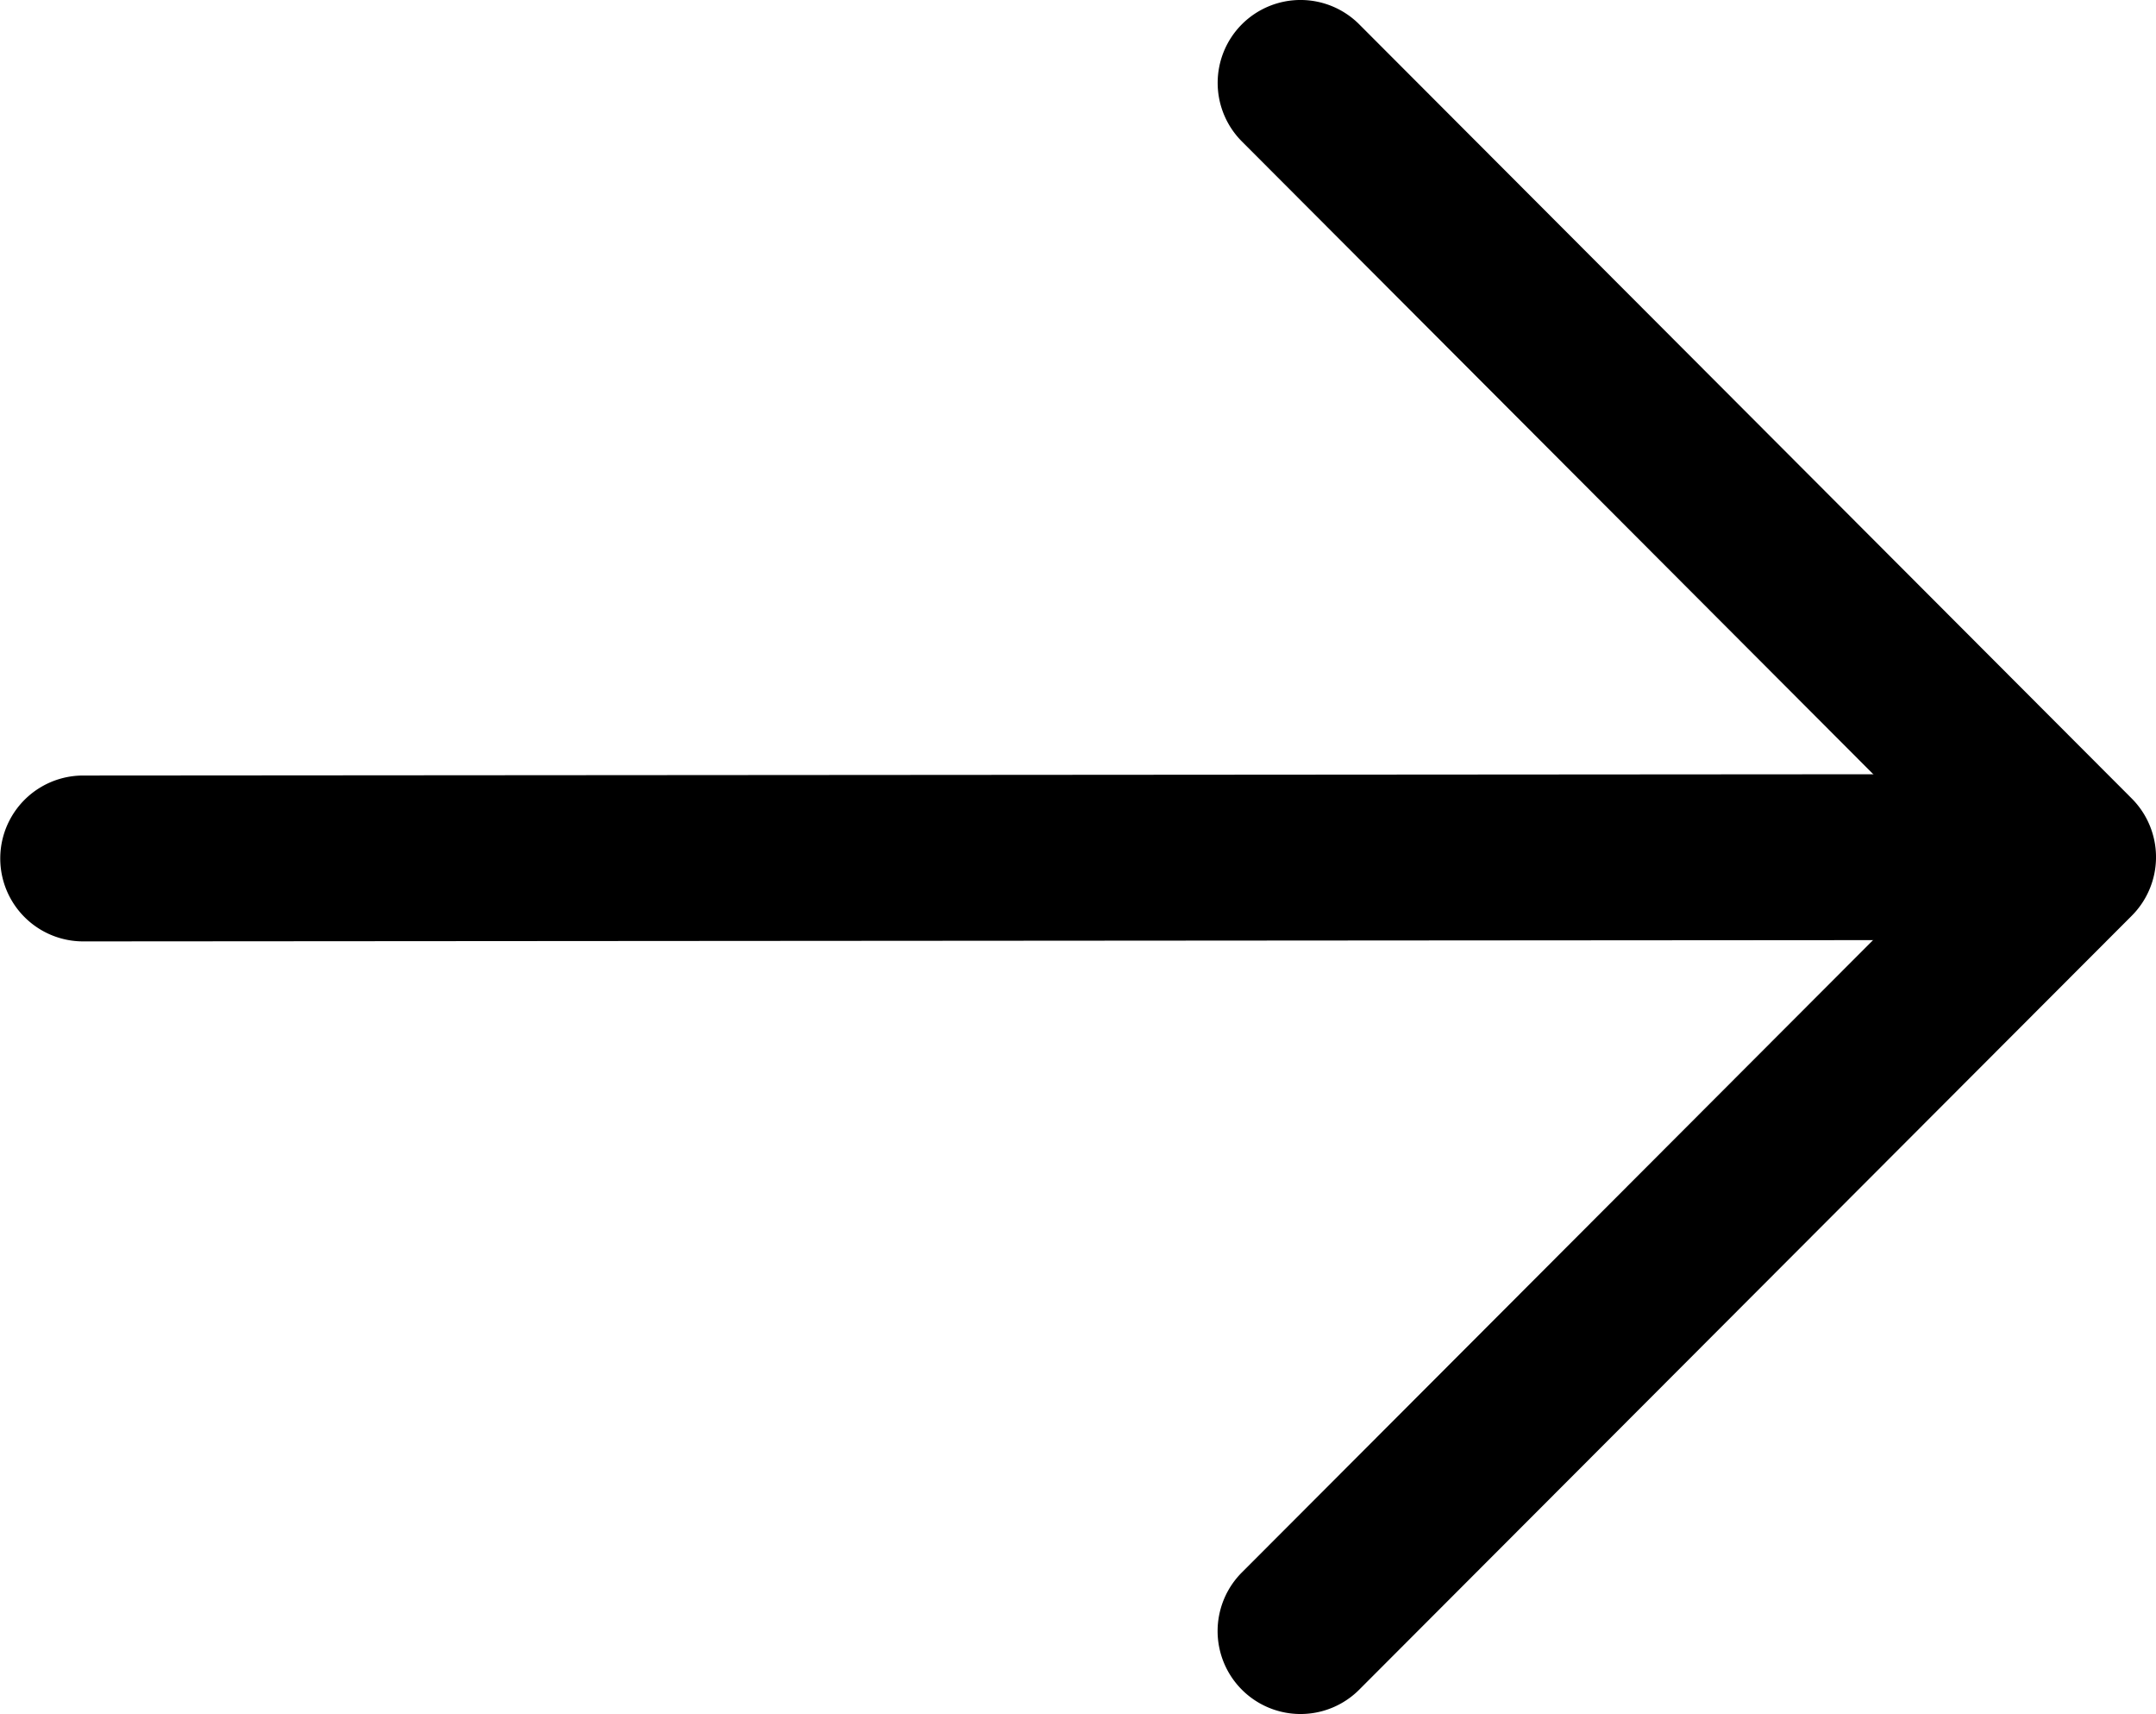
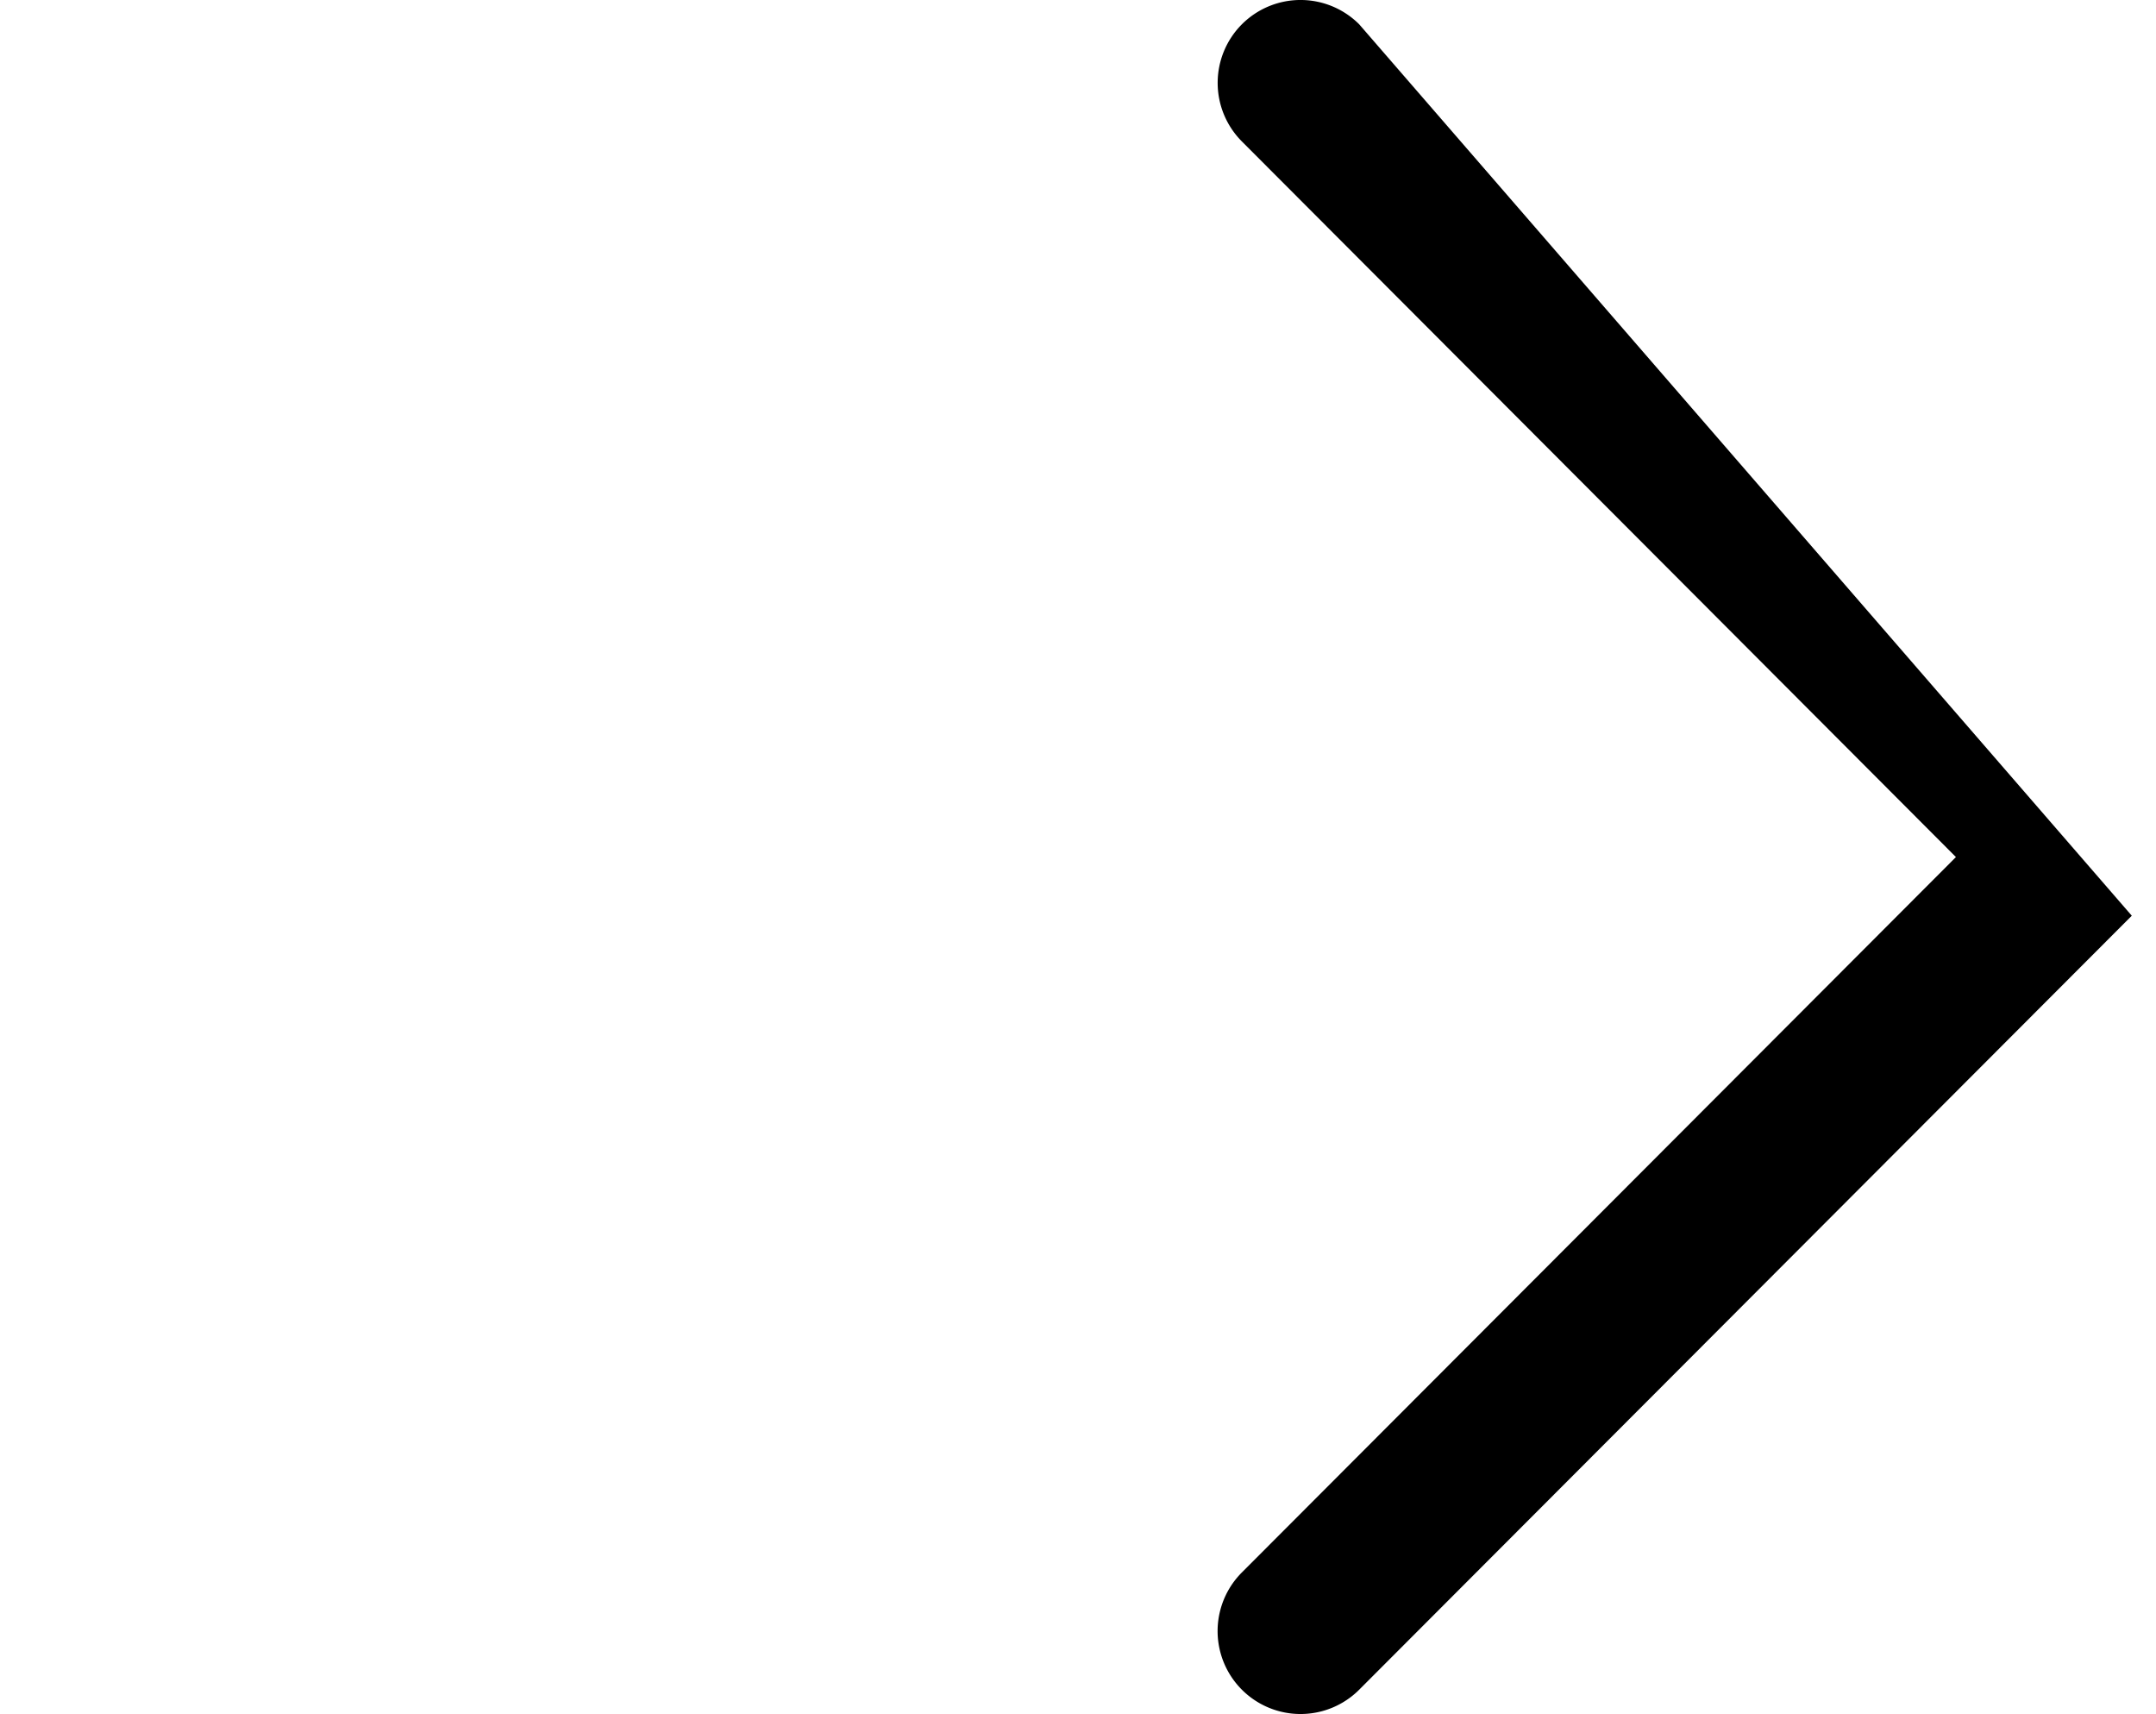
<svg xmlns="http://www.w3.org/2000/svg" width="34.011" height="27.035" viewBox="0 0 34.011 27.035">
  <g id="Group_2725" data-name="Group 2725" transform="translate(-1247.994 -4750.965)">
    <g id="arrow-left" transform="translate(1247.994 4750.965)">
-       <path id="Path_24721" data-name="Path 24721" d="M53.331,91.307A1.308,1.308,0,0,0,52.022,90L21,90.022a1.308,1.308,0,0,0,0,2.616l31.027-.022A1.308,1.308,0,0,0,53.331,91.307Z" transform="translate(-19.688 -77.791)" fill="#000" fill-rule="evenodd" />
-       <path id="Path_24722" data-name="Path 24722" d="M18.384,34.382a1.308,1.308,0,0,0,0,1.85L29.647,47.517,18.382,58.8a1.308,1.308,0,1,0,1.852,1.848L32.421,48.442a1.308,1.308,0,0,0,0-1.848L20.234,34.384A1.308,1.308,0,0,0,18.384,34.382Z" transform="translate(1.208 -34)" fill="#000" fill-rule="evenodd" />
+       <path id="Path_24722" data-name="Path 24722" d="M18.384,34.382a1.308,1.308,0,0,0,0,1.85L29.647,47.517,18.382,58.8a1.308,1.308,0,1,0,1.852,1.848L32.421,48.442L20.234,34.384A1.308,1.308,0,0,0,18.384,34.382Z" transform="translate(1.208 -34)" fill="#000" fill-rule="evenodd" />
    </g>
  </g>
</svg>